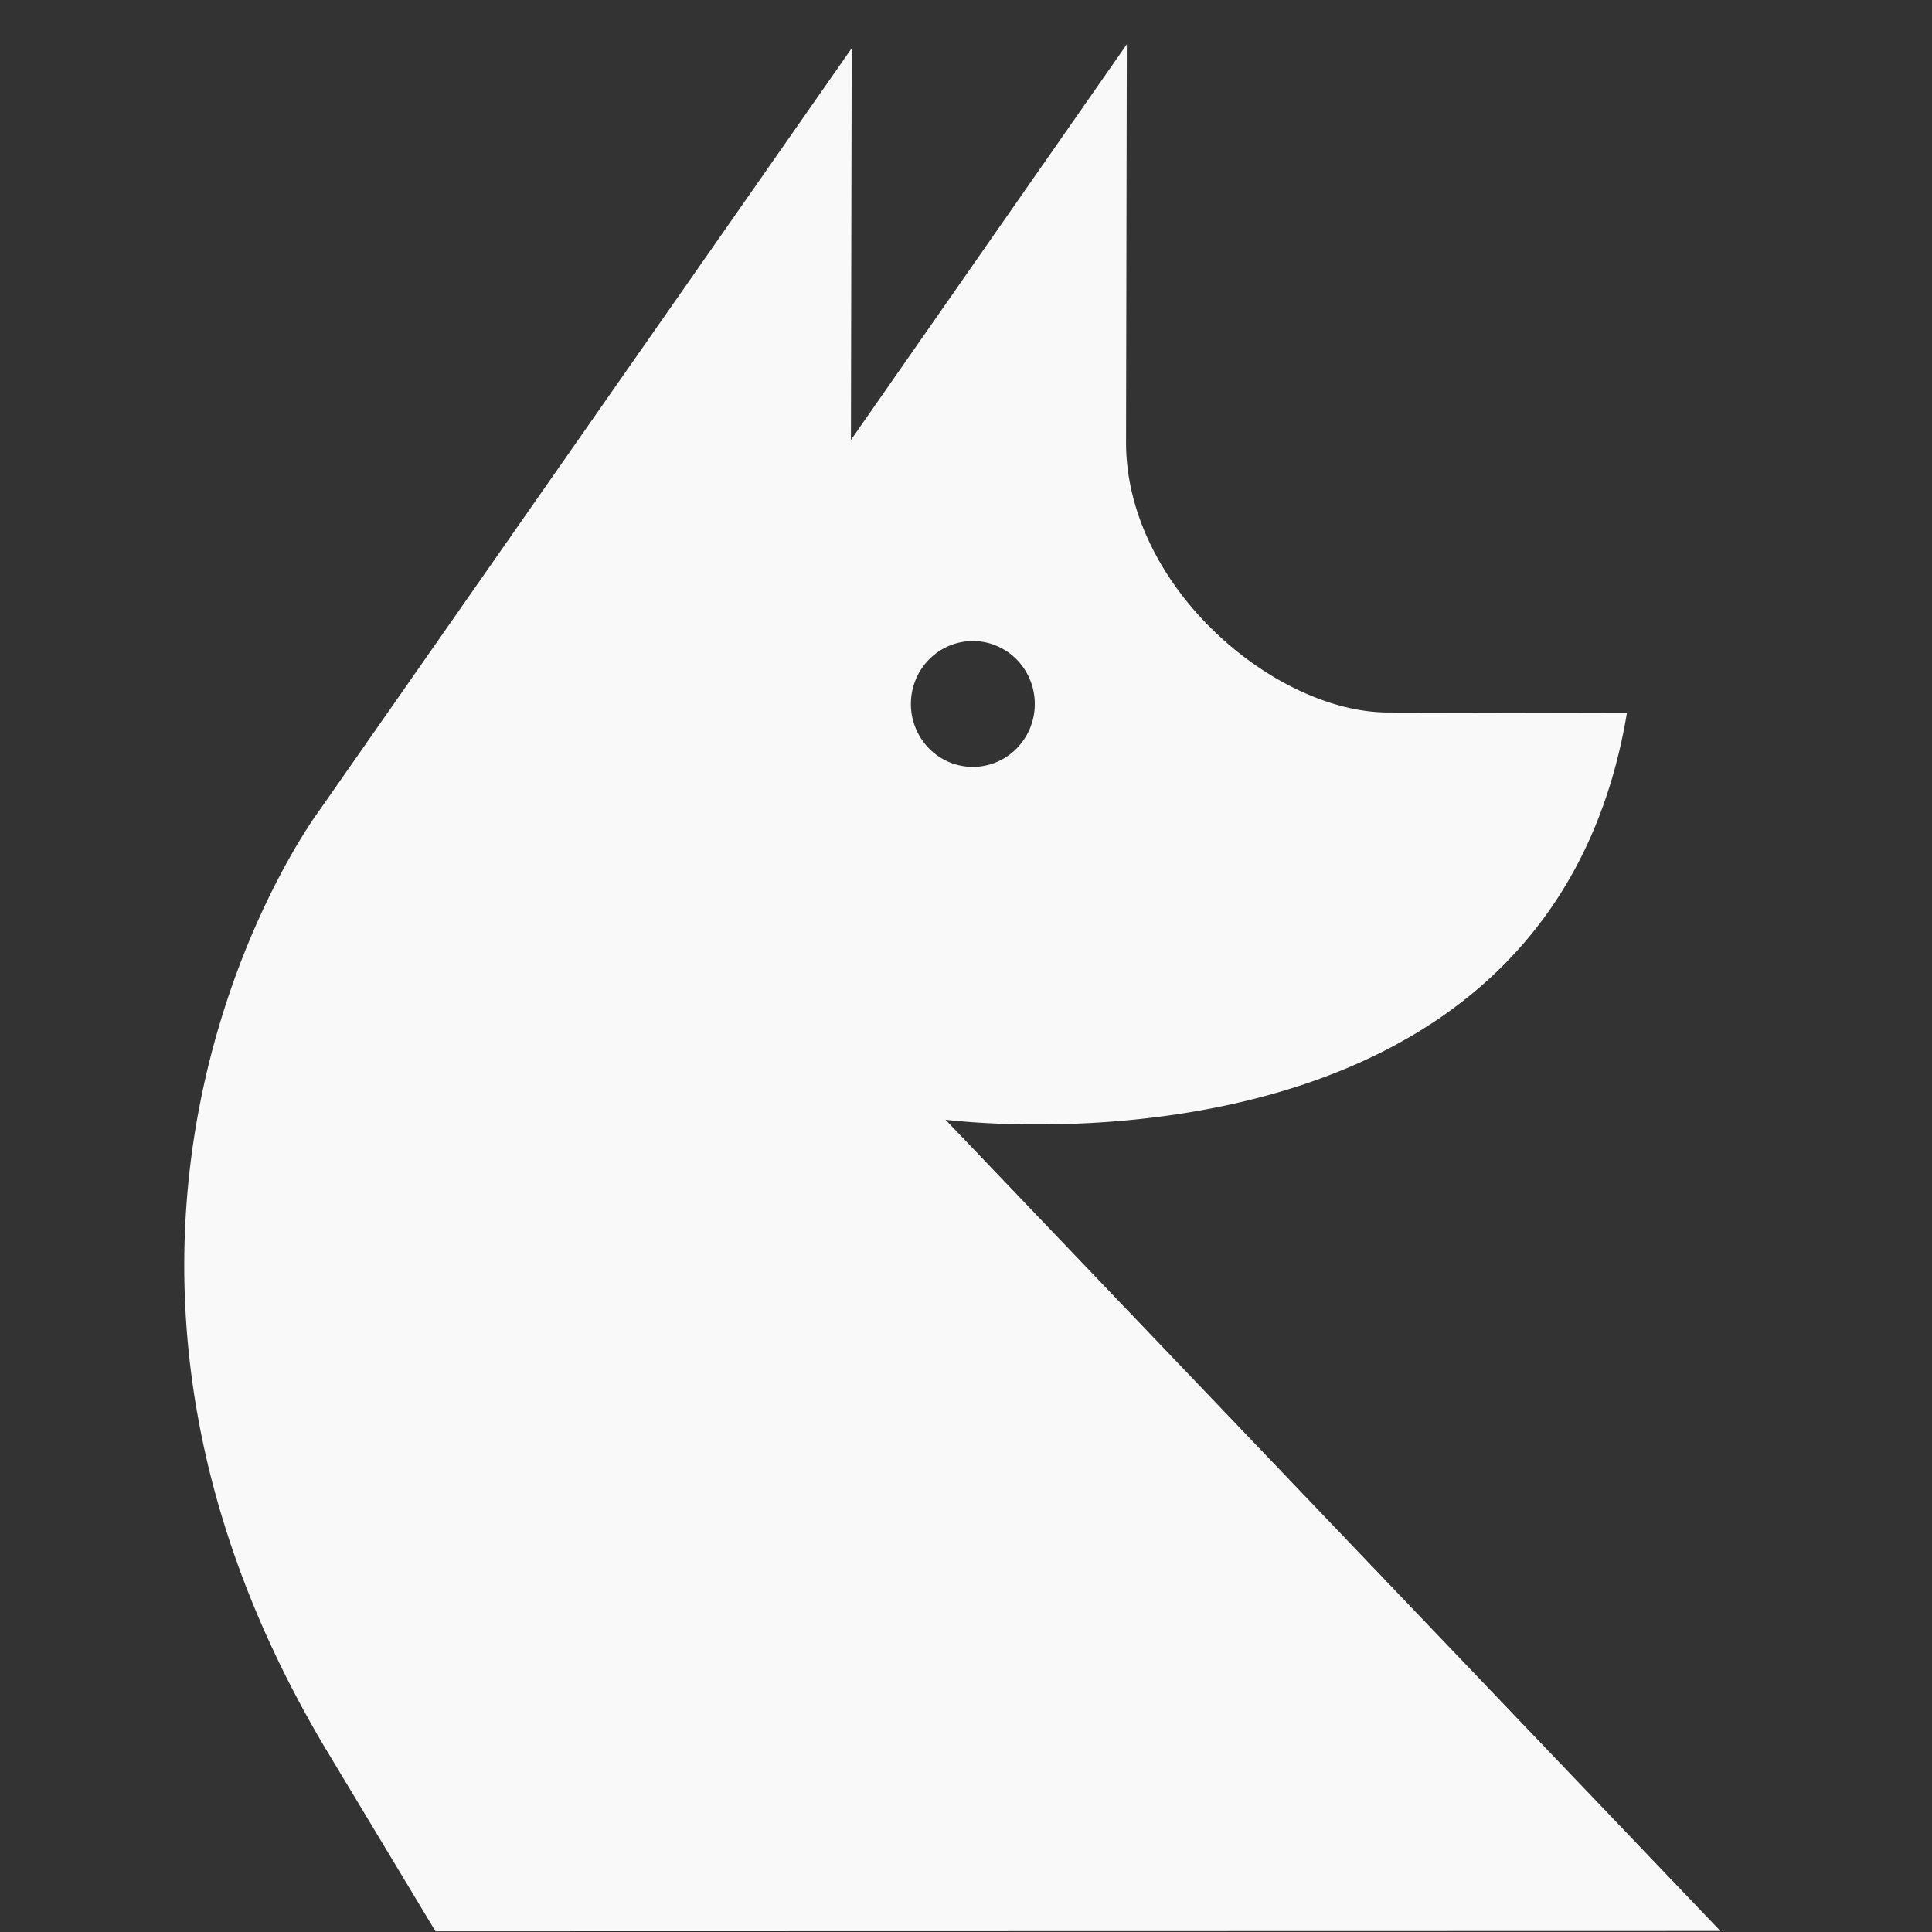
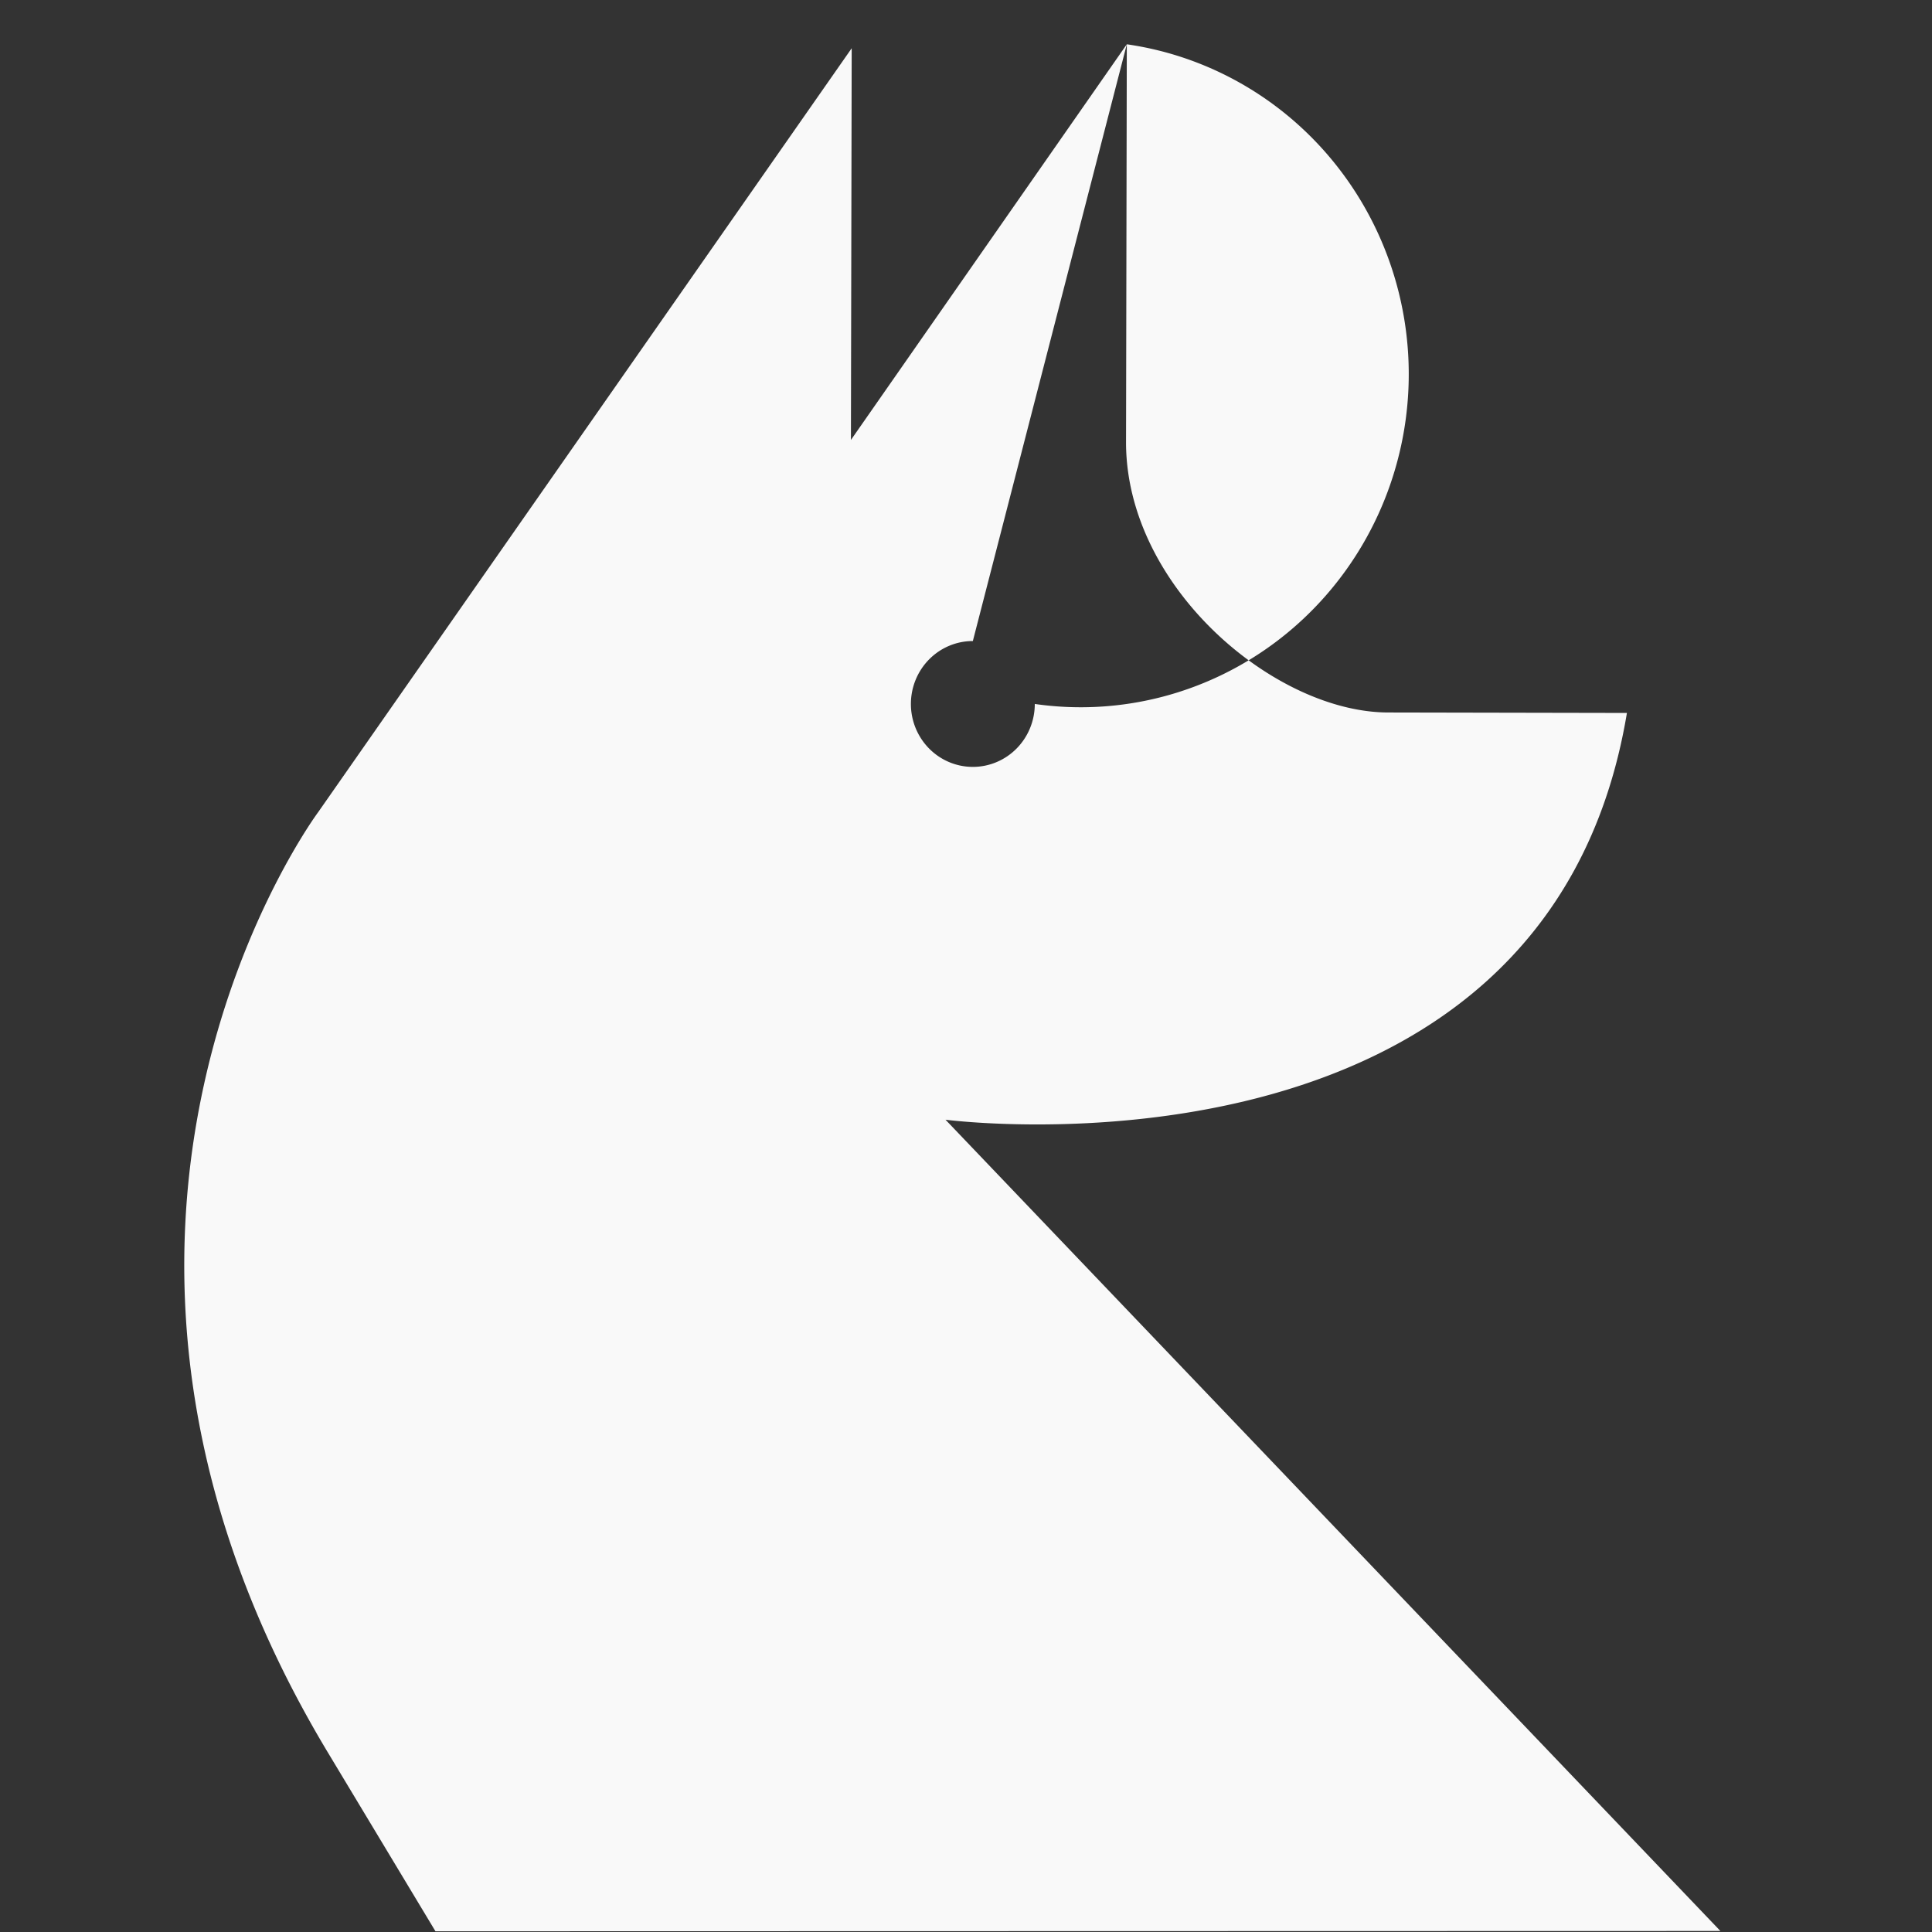
<svg xmlns="http://www.w3.org/2000/svg" xmlns:ns1="http://sodipodi.sourceforge.net/DTD/sodipodi-0.dtd" xmlns:ns2="http://www.inkscape.org/namespaces/inkscape" width="210mm" height="210mm" viewBox="0 0 210 210" version="1.1" id="svg1" xml:space="preserve" ns1:docname="furlistwhitetranseye.svg" ns2:version="1.3.2 (091e20e, 2023-11-25)">
  <rect x="0" y="0" width="210" height="210" fill="#333333" stroke="none" />
  <ns1:namedview id="namedview1" pagecolor="#000000" bordercolor="#000000" borderopacity="0.25" ns2:showpageshadow="2" ns2:pageopacity="0.0" ns2:pagecheckerboard="true" ns2:deskcolor="#d1d1d1" ns2:document-units="mm" ns2:zoom="0.84096521" ns2:cx="339.49086" ns2:cy="327.00521" ns2:window-width="1680" ns2:window-height="915" ns2:window-x="0" ns2:window-y="23" ns2:window-maximized="0" ns2:current-layer="layer2" showborder="true" />
  <defs id="defs1" />
  <g ns2:groupmode="layer" id="layer2" ns2:label="Layer 2" style="display:inline" transform="matrix(1.062,0,0,1.098,-10.753,-51.236)">
-     <path id="path1" style="fill:#f9f9f9;stroke-width:0.265" d="M 125.454 51.047 L 97.217 90.217 L 97.296 51.44 L 42.714 127.03 C 42.714 127.03 11.238 167.807 43.604 220.022 L 54.695 237.849 L 186.207 237.819 L 106.897 157.508 C 106.897 157.508 168.383 165.307 176.64 117.241 L 152.193 117.195 C 140.636 117.171 125.495 104.882 125.375 90.61 L 125.454 51.047 z M 109.696 110.122 A 6.34 6.229 0 0 1 116.036 116.351 A 6.34 6.229 0 0 1 109.696 122.581 A 6.34 6.229 0 0 1 103.356 116.351 A 6.34 6.229 0 0 1 109.696 110.122 z " />
+     <path id="path1" style="fill:#f9f9f9;stroke-width:0.265" d="M 125.454 51.047 L 97.217 90.217 L 97.296 51.44 L 42.714 127.03 C 42.714 127.03 11.238 167.807 43.604 220.022 L 54.695 237.849 L 186.207 237.819 L 106.897 157.508 C 106.897 157.508 168.383 165.307 176.64 117.241 L 152.193 117.195 C 140.636 117.171 125.495 104.882 125.375 90.61 L 125.454 51.047 z A 6.34 6.229 0 0 1 116.036 116.351 A 6.34 6.229 0 0 1 109.696 122.581 A 6.34 6.229 0 0 1 103.356 116.351 A 6.34 6.229 0 0 1 109.696 110.122 z " />
  </g>
</svg>